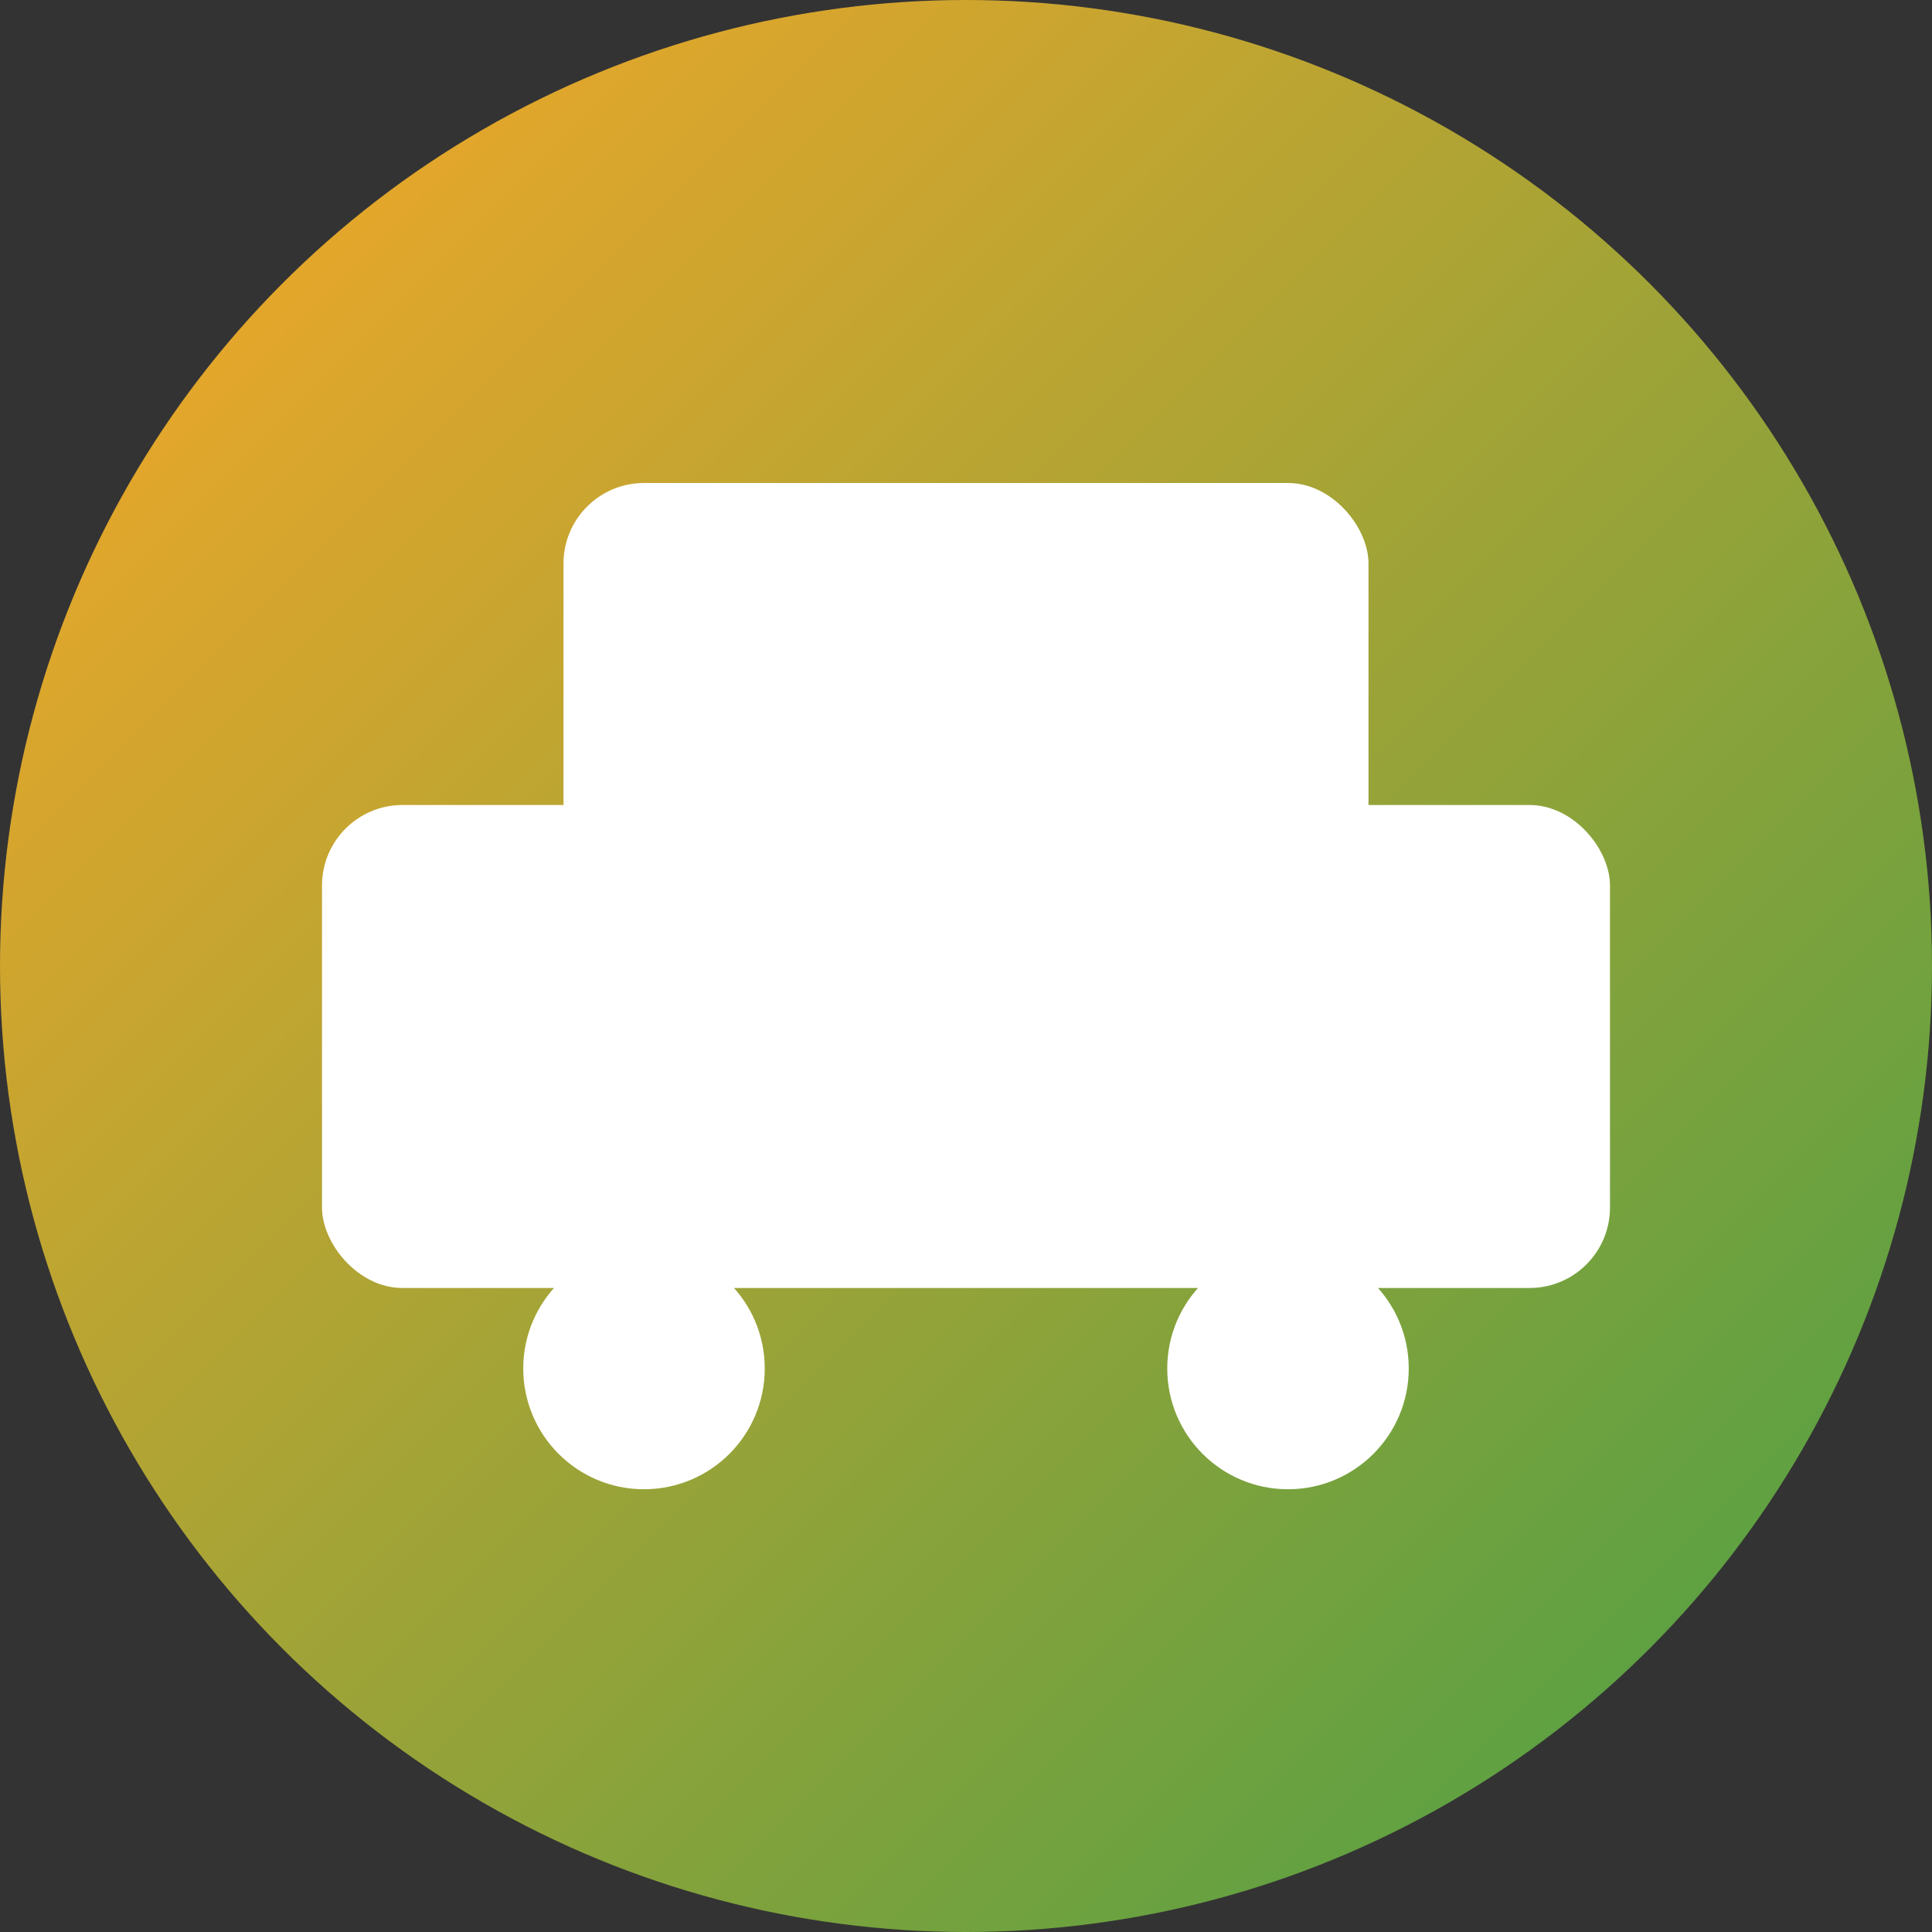
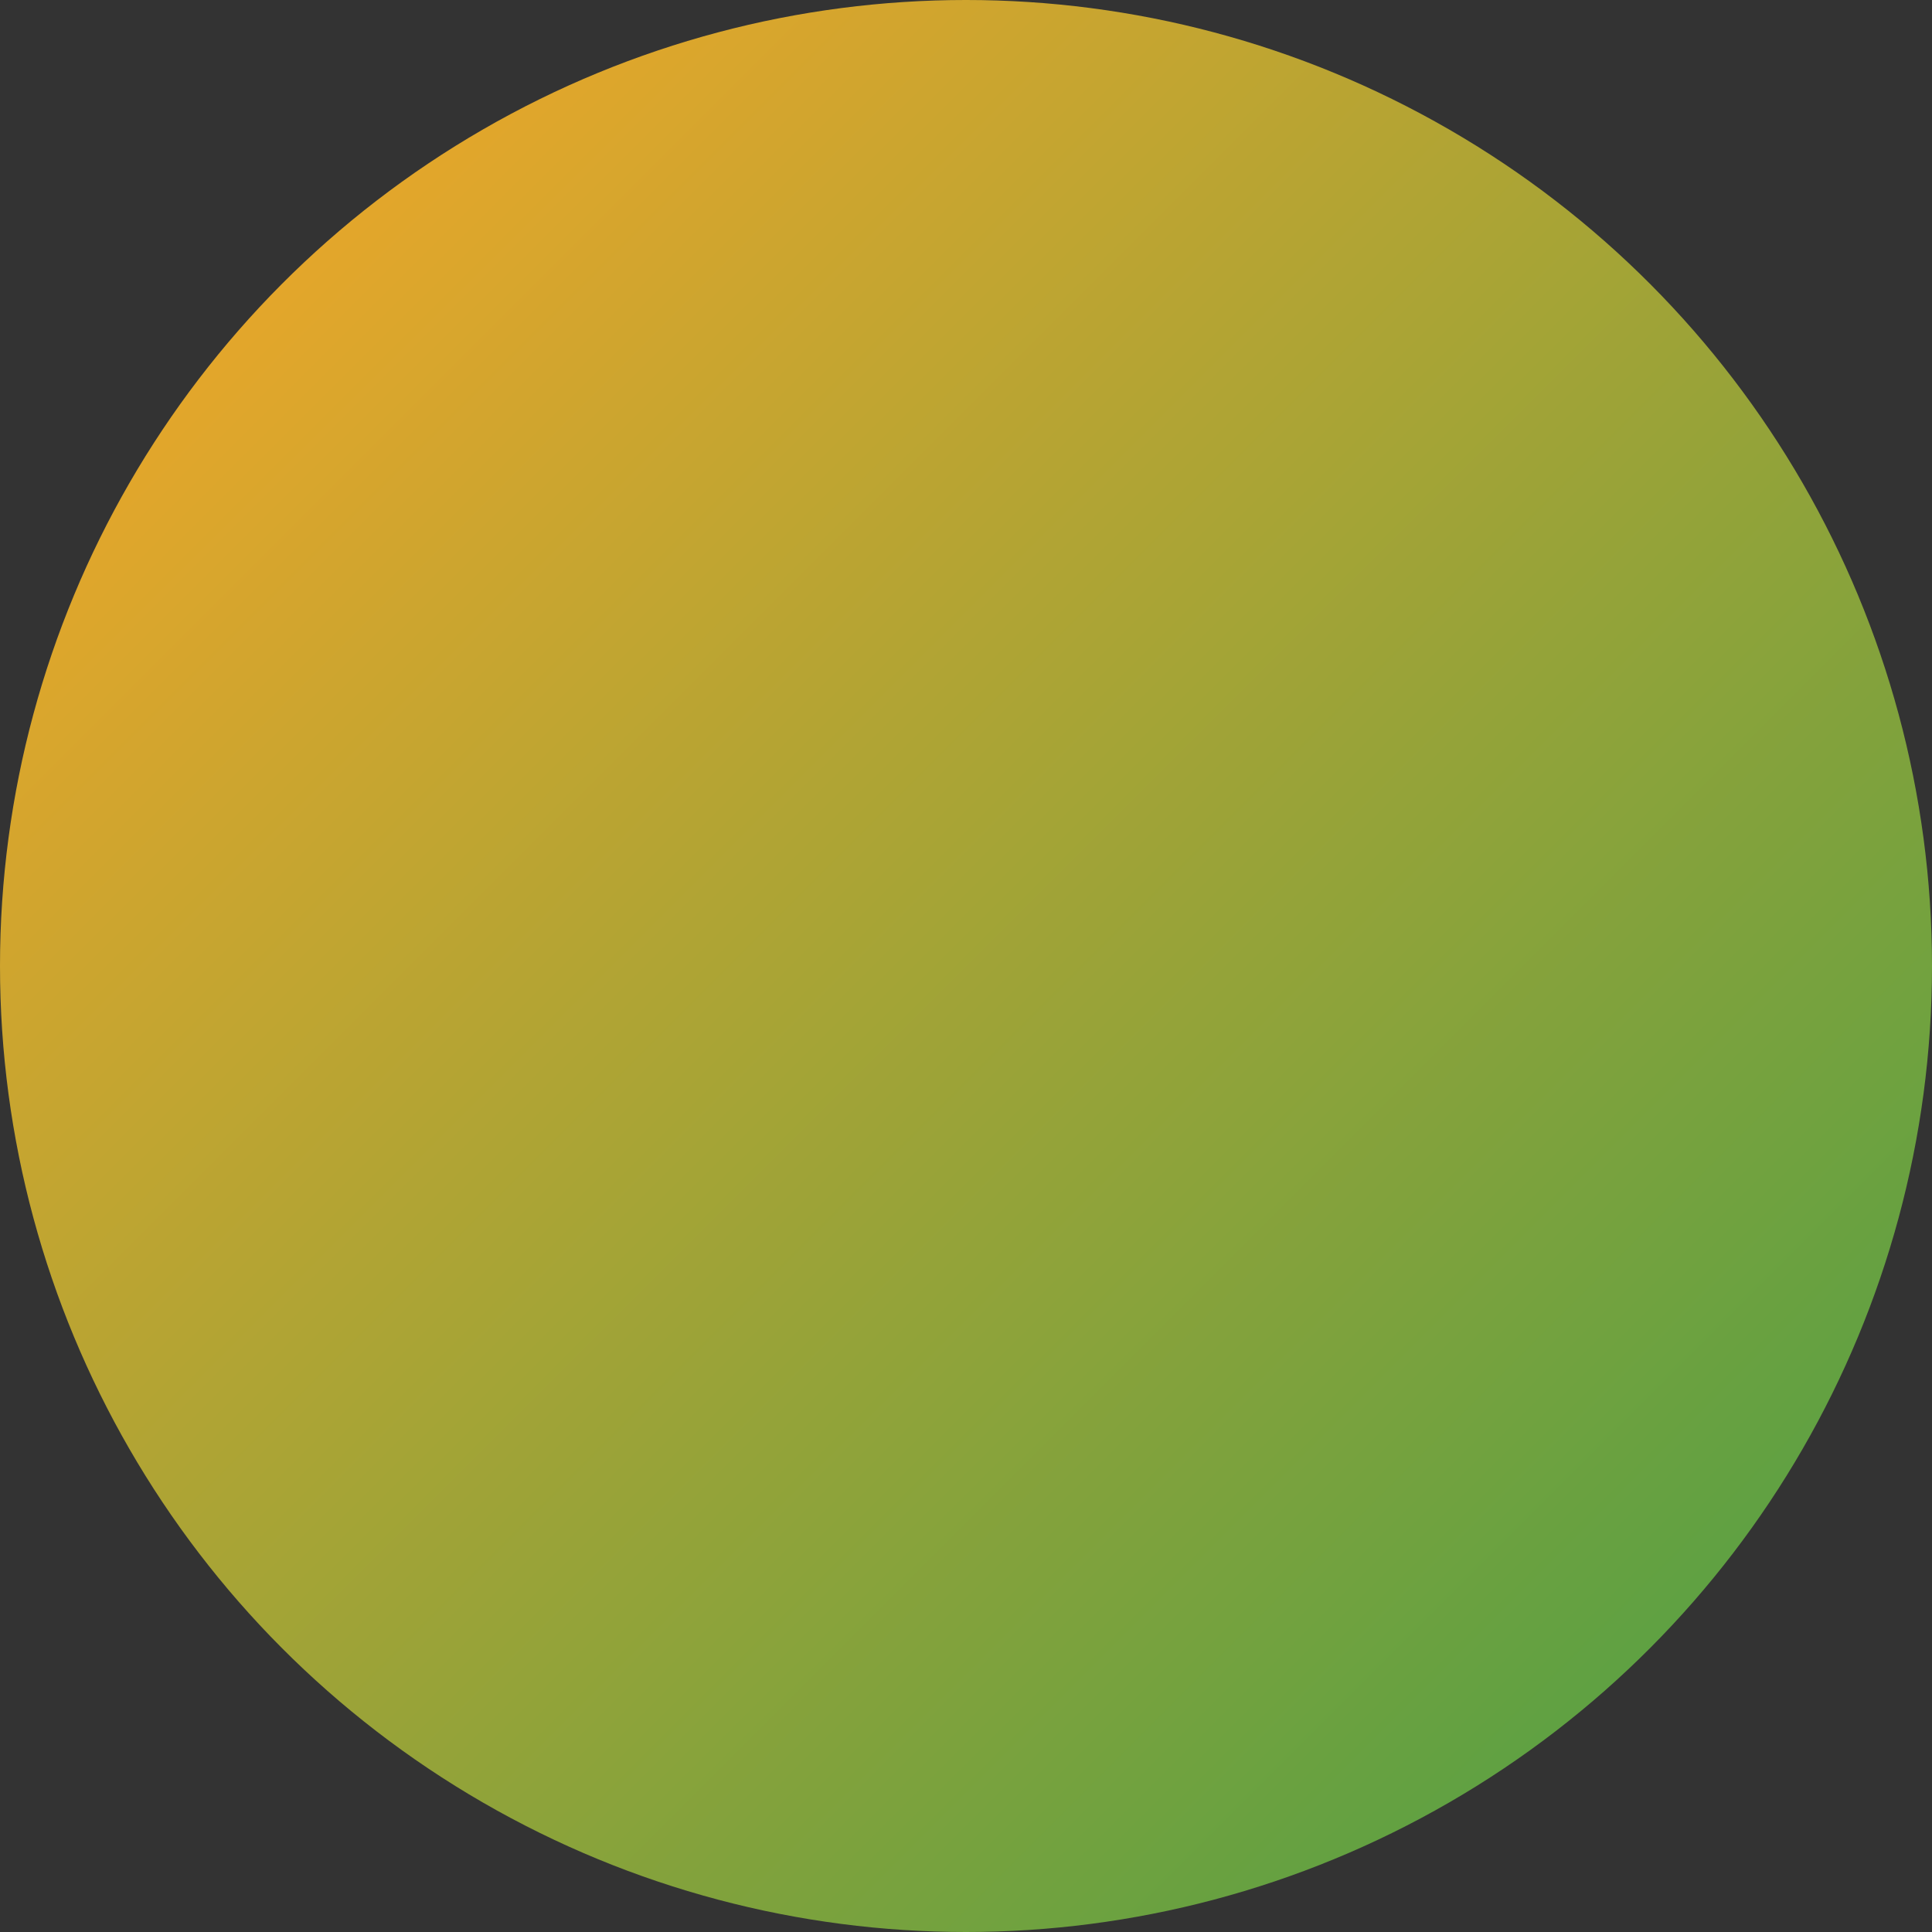
<svg xmlns="http://www.w3.org/2000/svg" viewBox="0 0 24 24" role="img">
  <rect x="0" y="0" width="24" height="24" fill="#333333" stroke="none" />
  <defs>
    <linearGradient id="ccGrad" x1="0%" y1="0%" x2="100%" y2="100%">
      <stop offset="0%" stop-color="#FFA726" />
      <stop offset="100%" stop-color="#43A047" />
    </linearGradient>
  </defs>
  <circle cx="12" cy="12" r="12" fill="url(#ccGrad)" />
  <g fill="#FFFFFF" transform="translate(4 6)">
-     <rect x="0" y="4" width="16" height="6" rx="1" />
-     <rect x="3" y="0" width="10" height="5" rx="1" />
-     <circle cx="4" cy="11" r="1.5" />
-     <circle cx="12" cy="11" r="1.5" />
-   </g>
+     </g>
</svg>